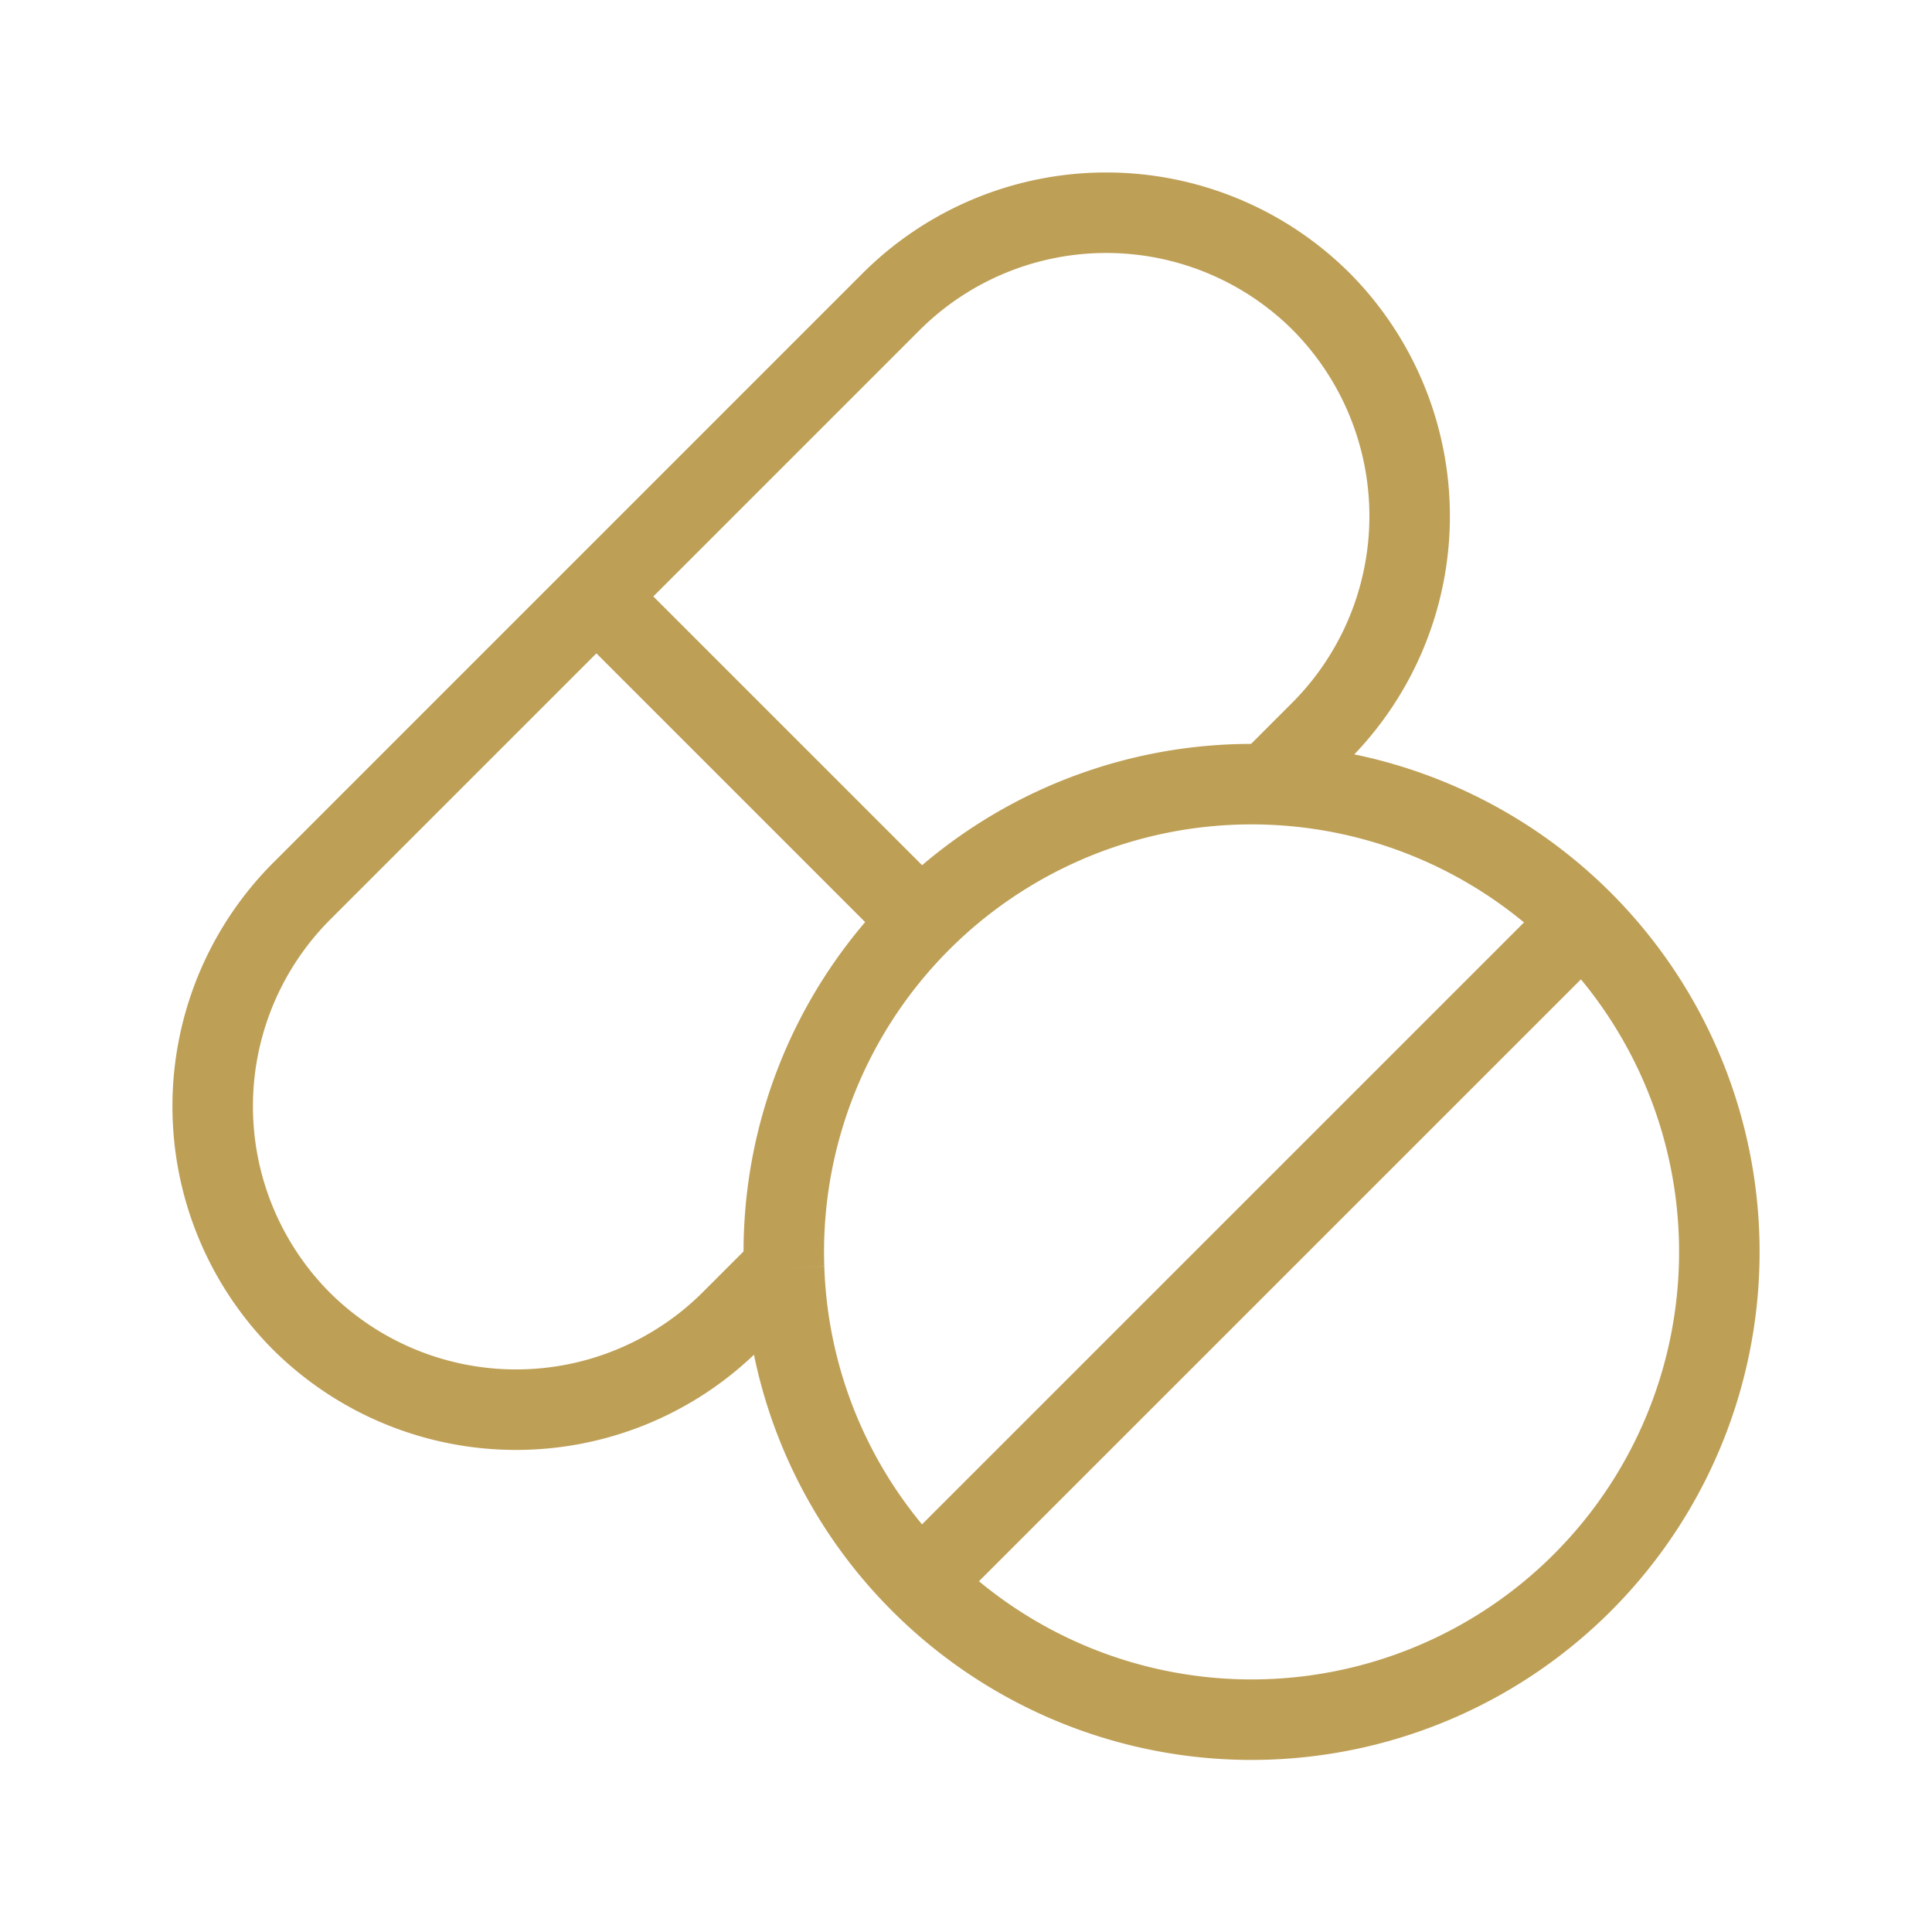
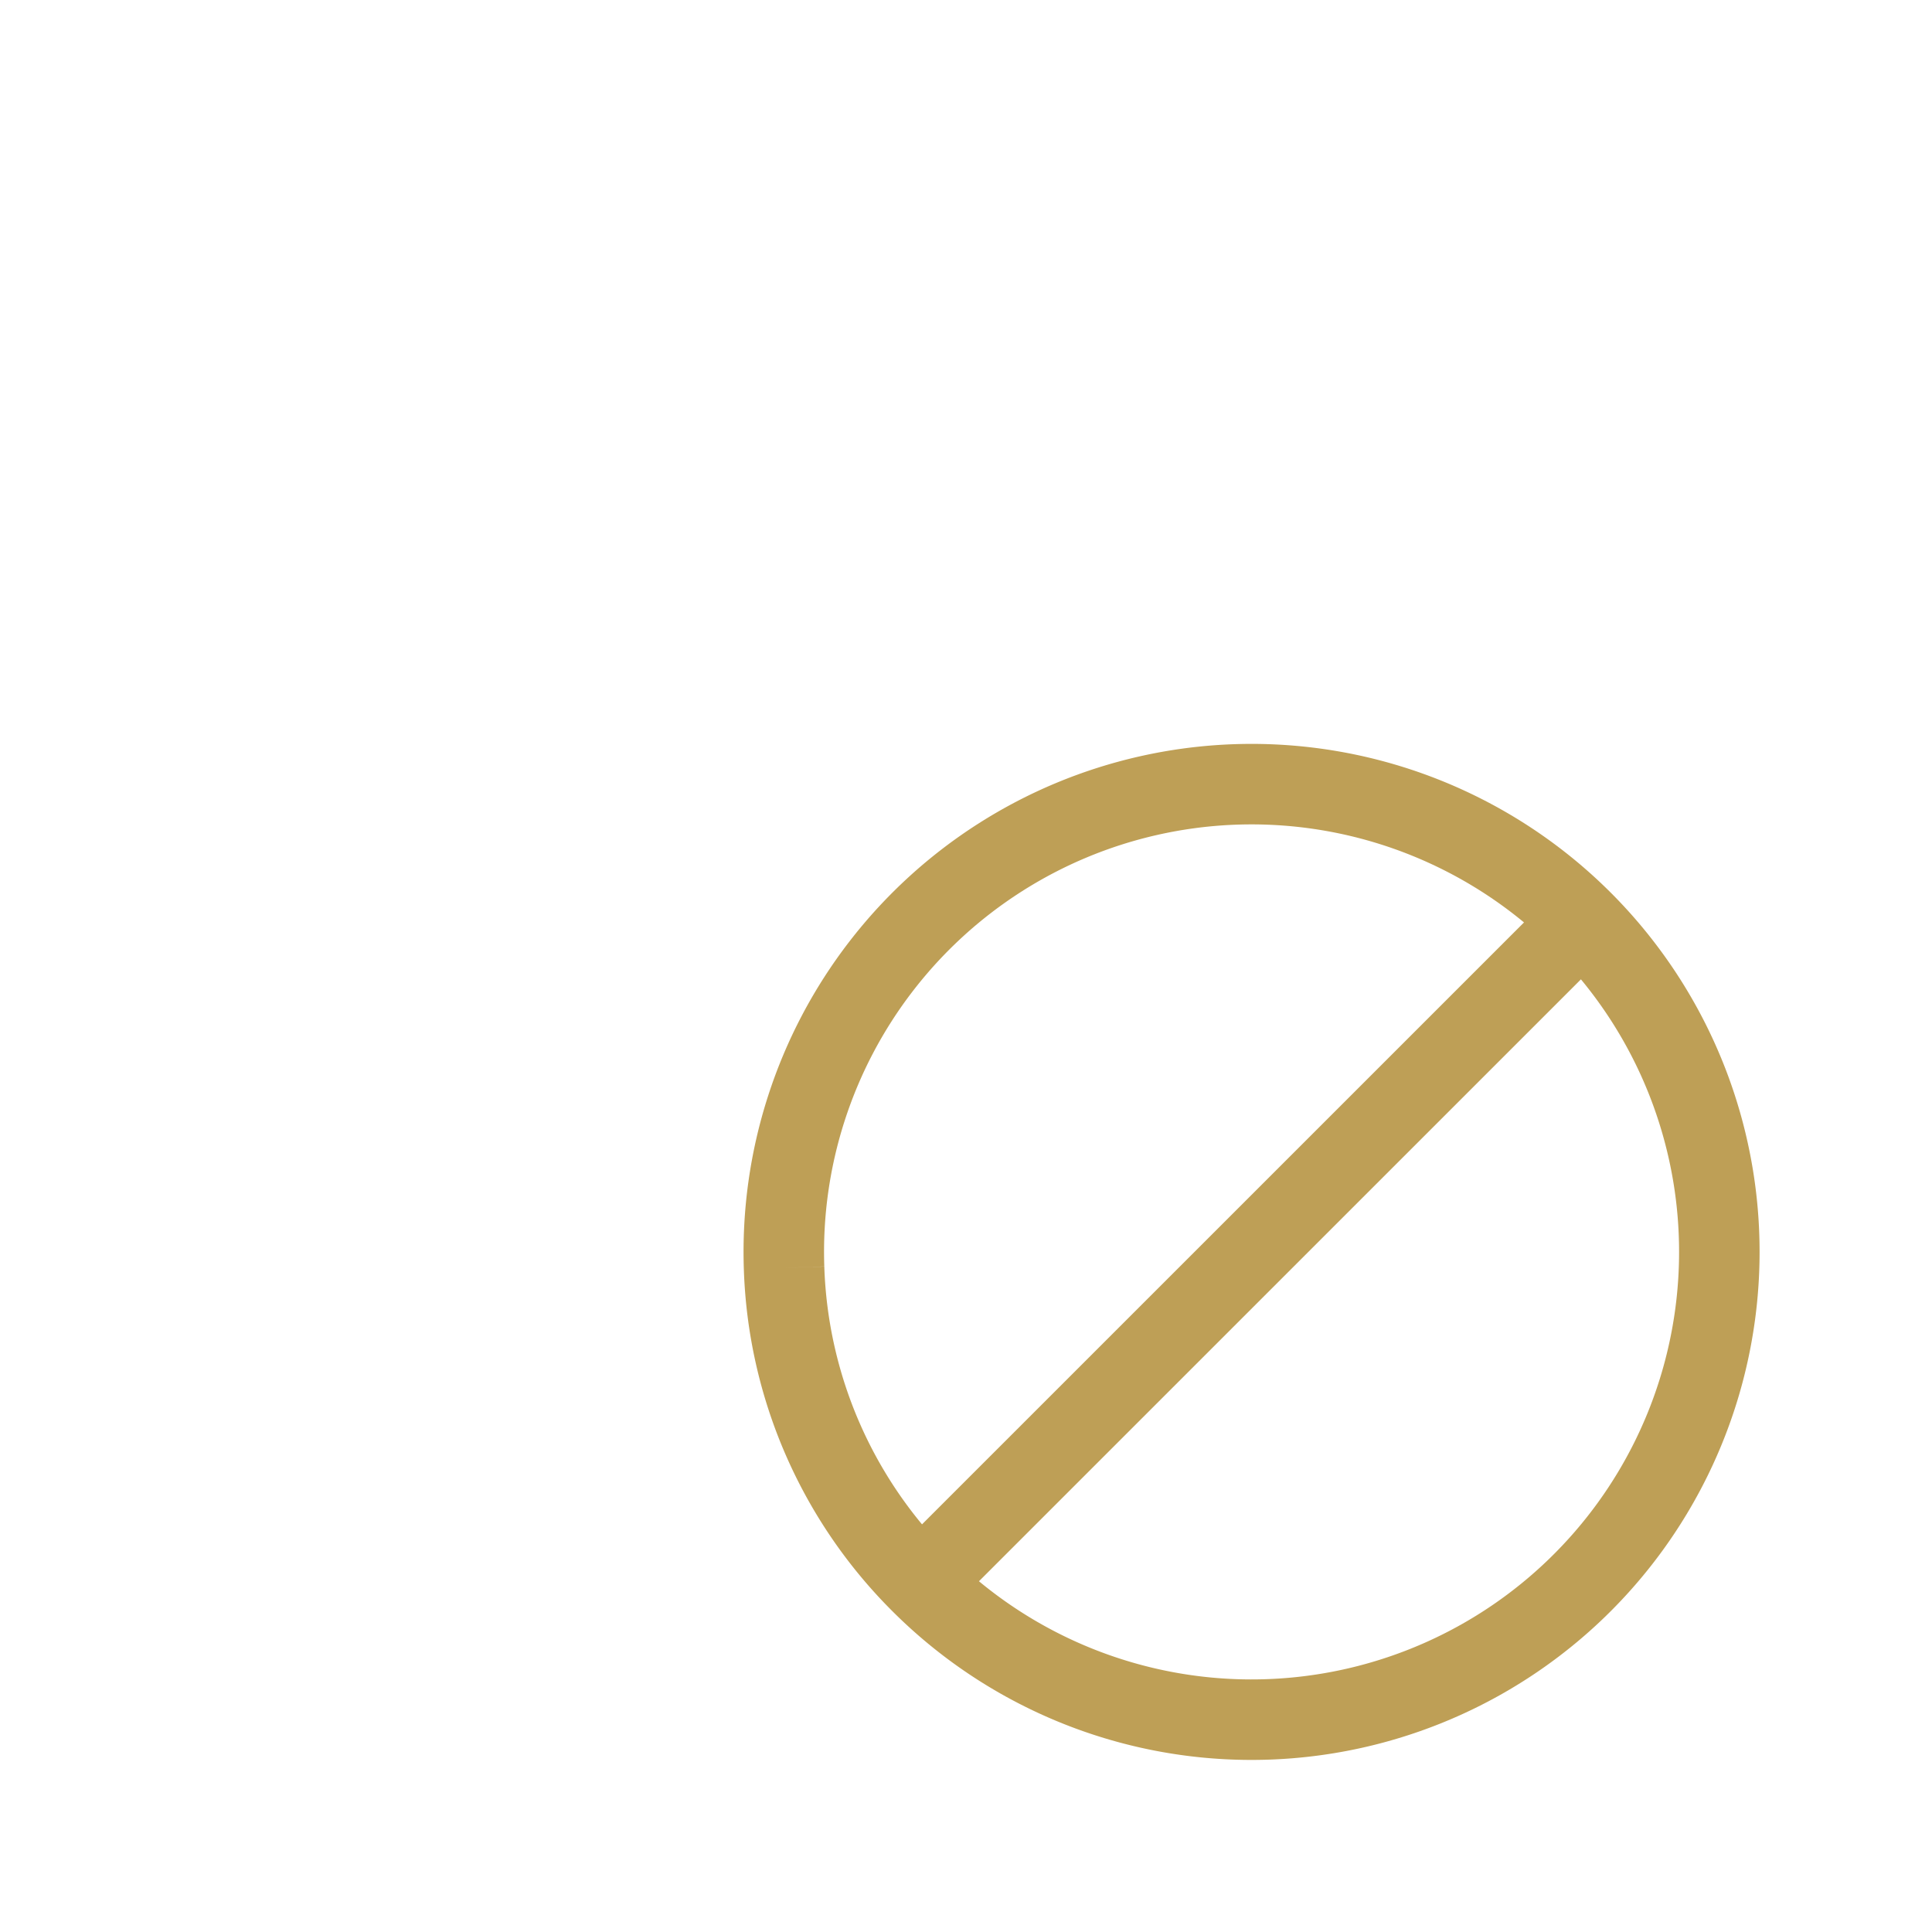
<svg xmlns="http://www.w3.org/2000/svg" width="60" height="60" fill="none">
-   <path d="m24.35 39.374-1.655 1.655a9.457 9.457 0 0 1-13.334 0 9.456 9.456 0 0 1 0-13.345L27.683 9.362a9.456 9.456 0 0 1 13.345 0 9.456 9.456 0 0 1 0 13.333l-1.655 1.655M28.592 28.593l-10.07-10.07" stroke="#BE9F56" stroke-width="2.5" stroke-miterlimit="10" />
  <path d="M24.35 39.374a14.527 14.527 0 1 1 4.244 9.775 14.468 14.468 0 0 1-4.244-9.775M49.15 28.594 28.593 49.149" stroke="#BE9F56" stroke-width="2.5" stroke-miterlimit="10" />
</svg>